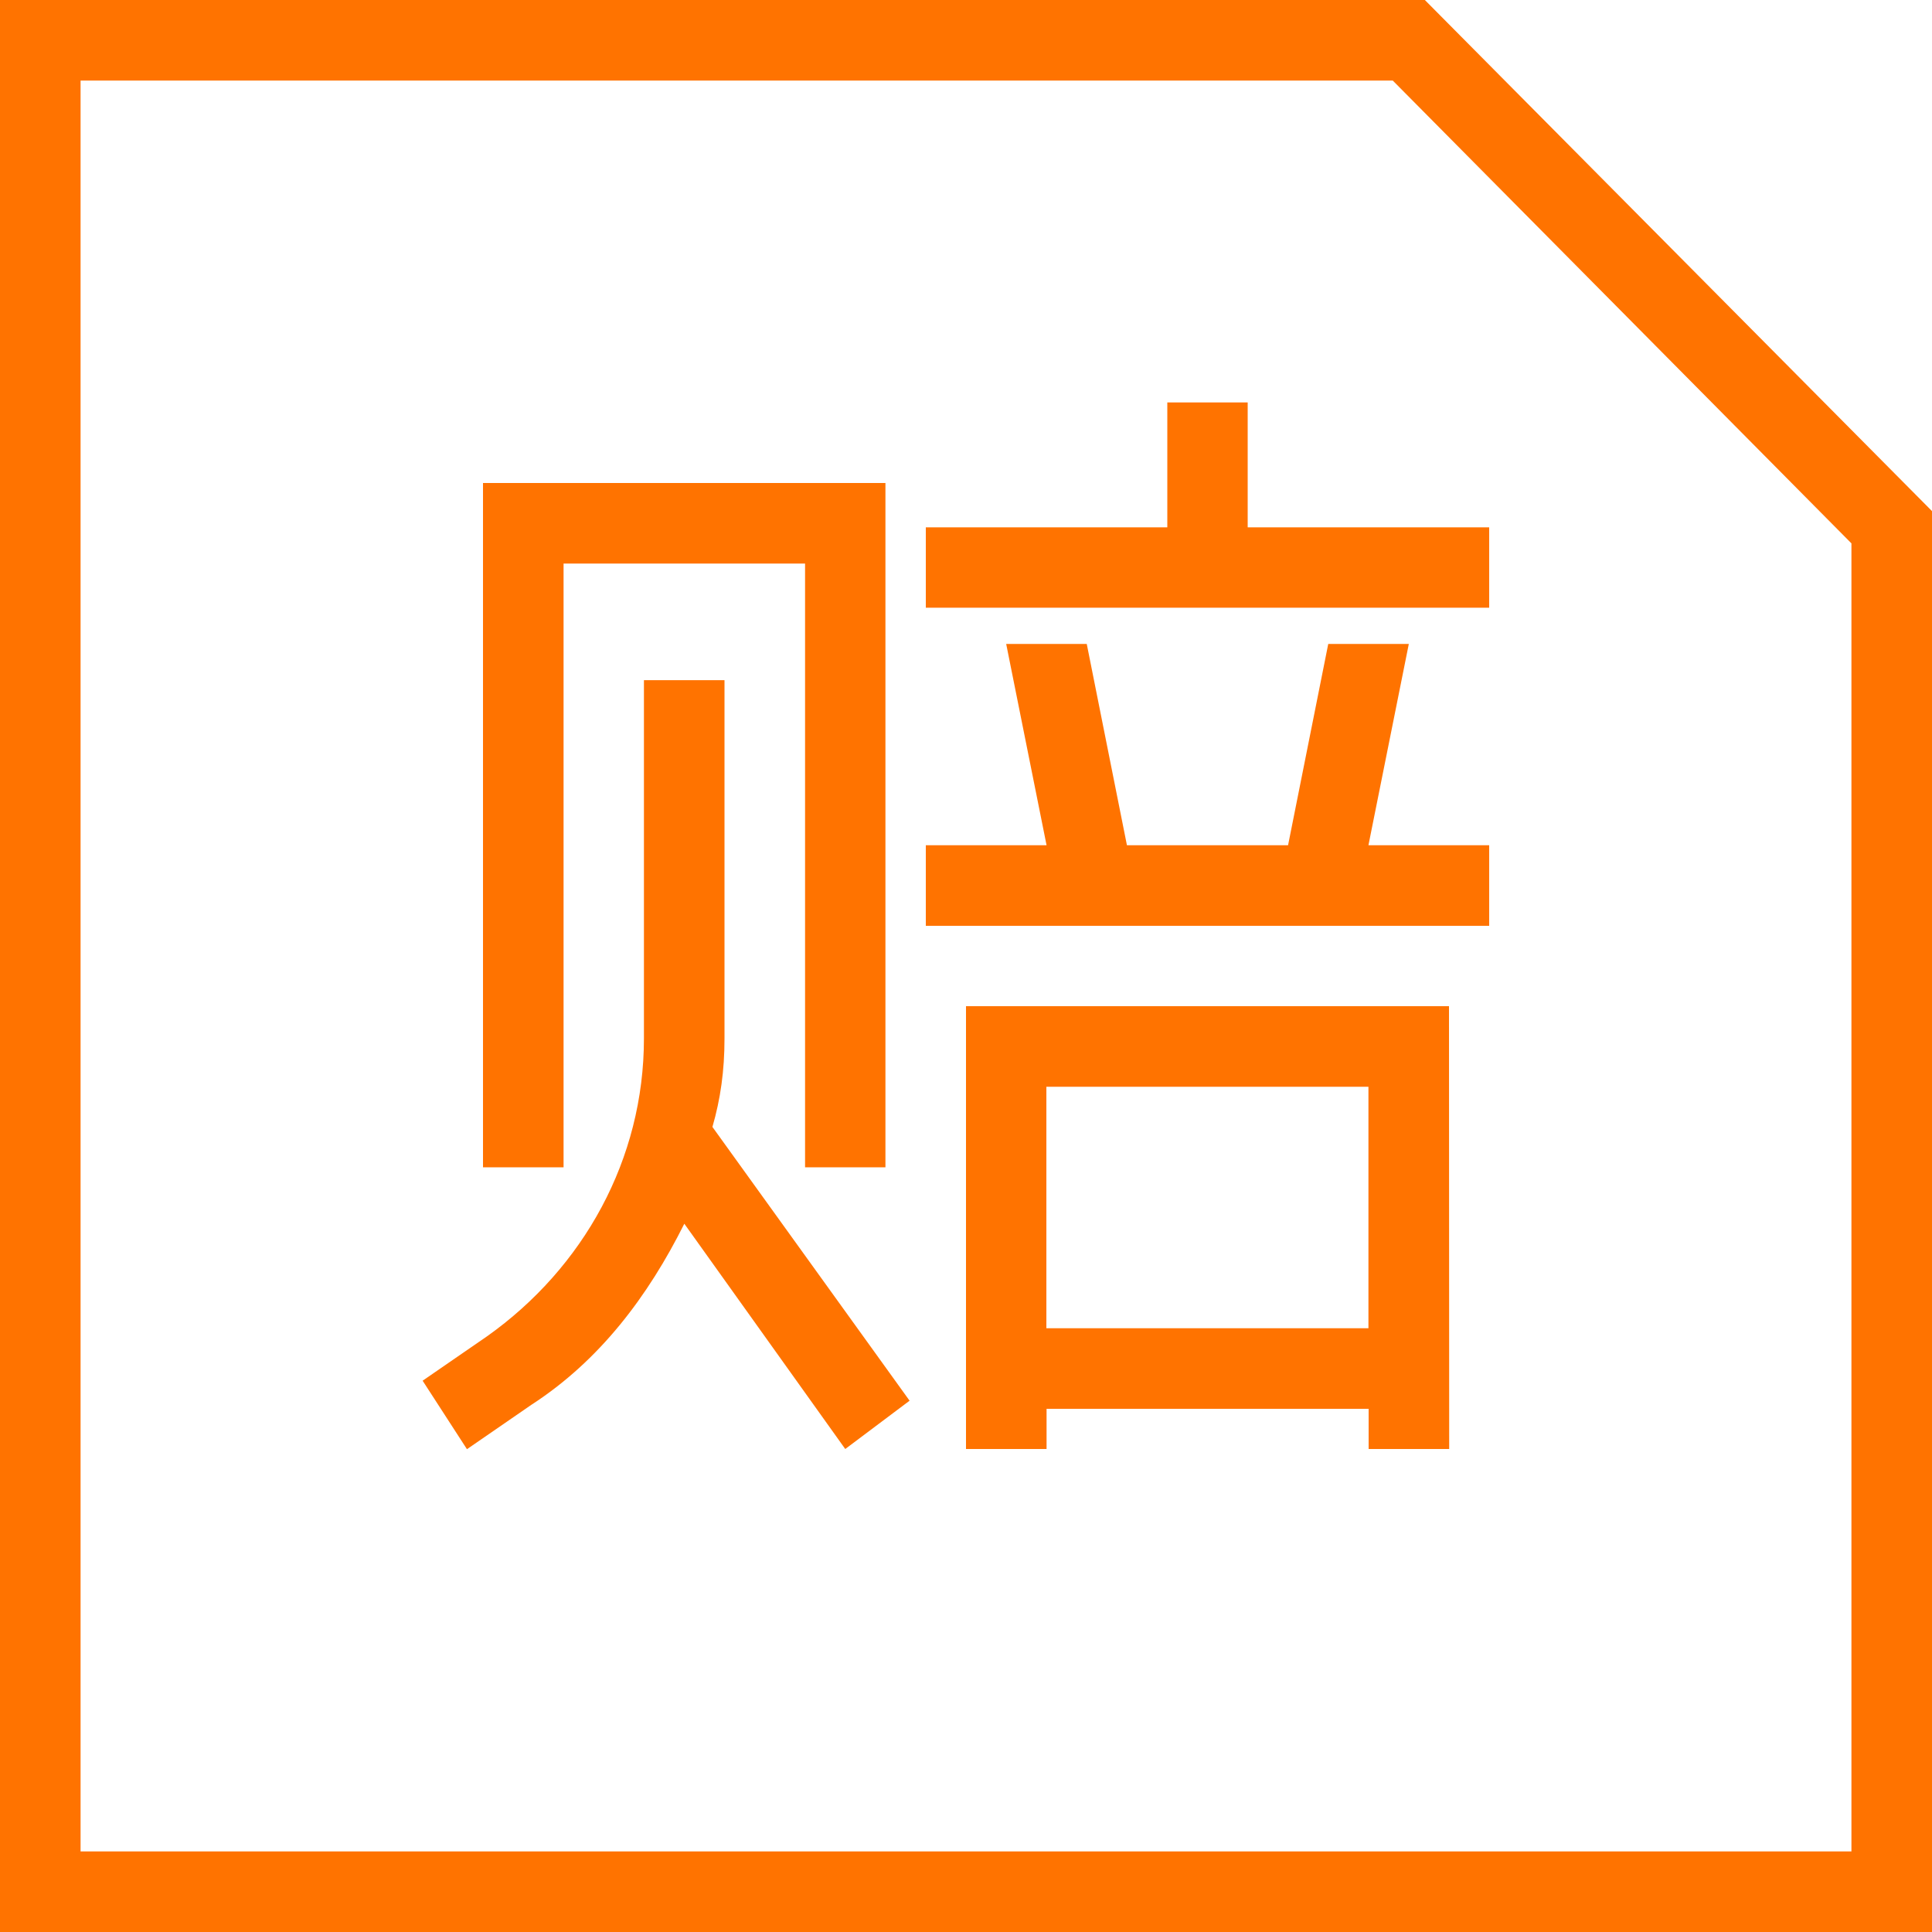
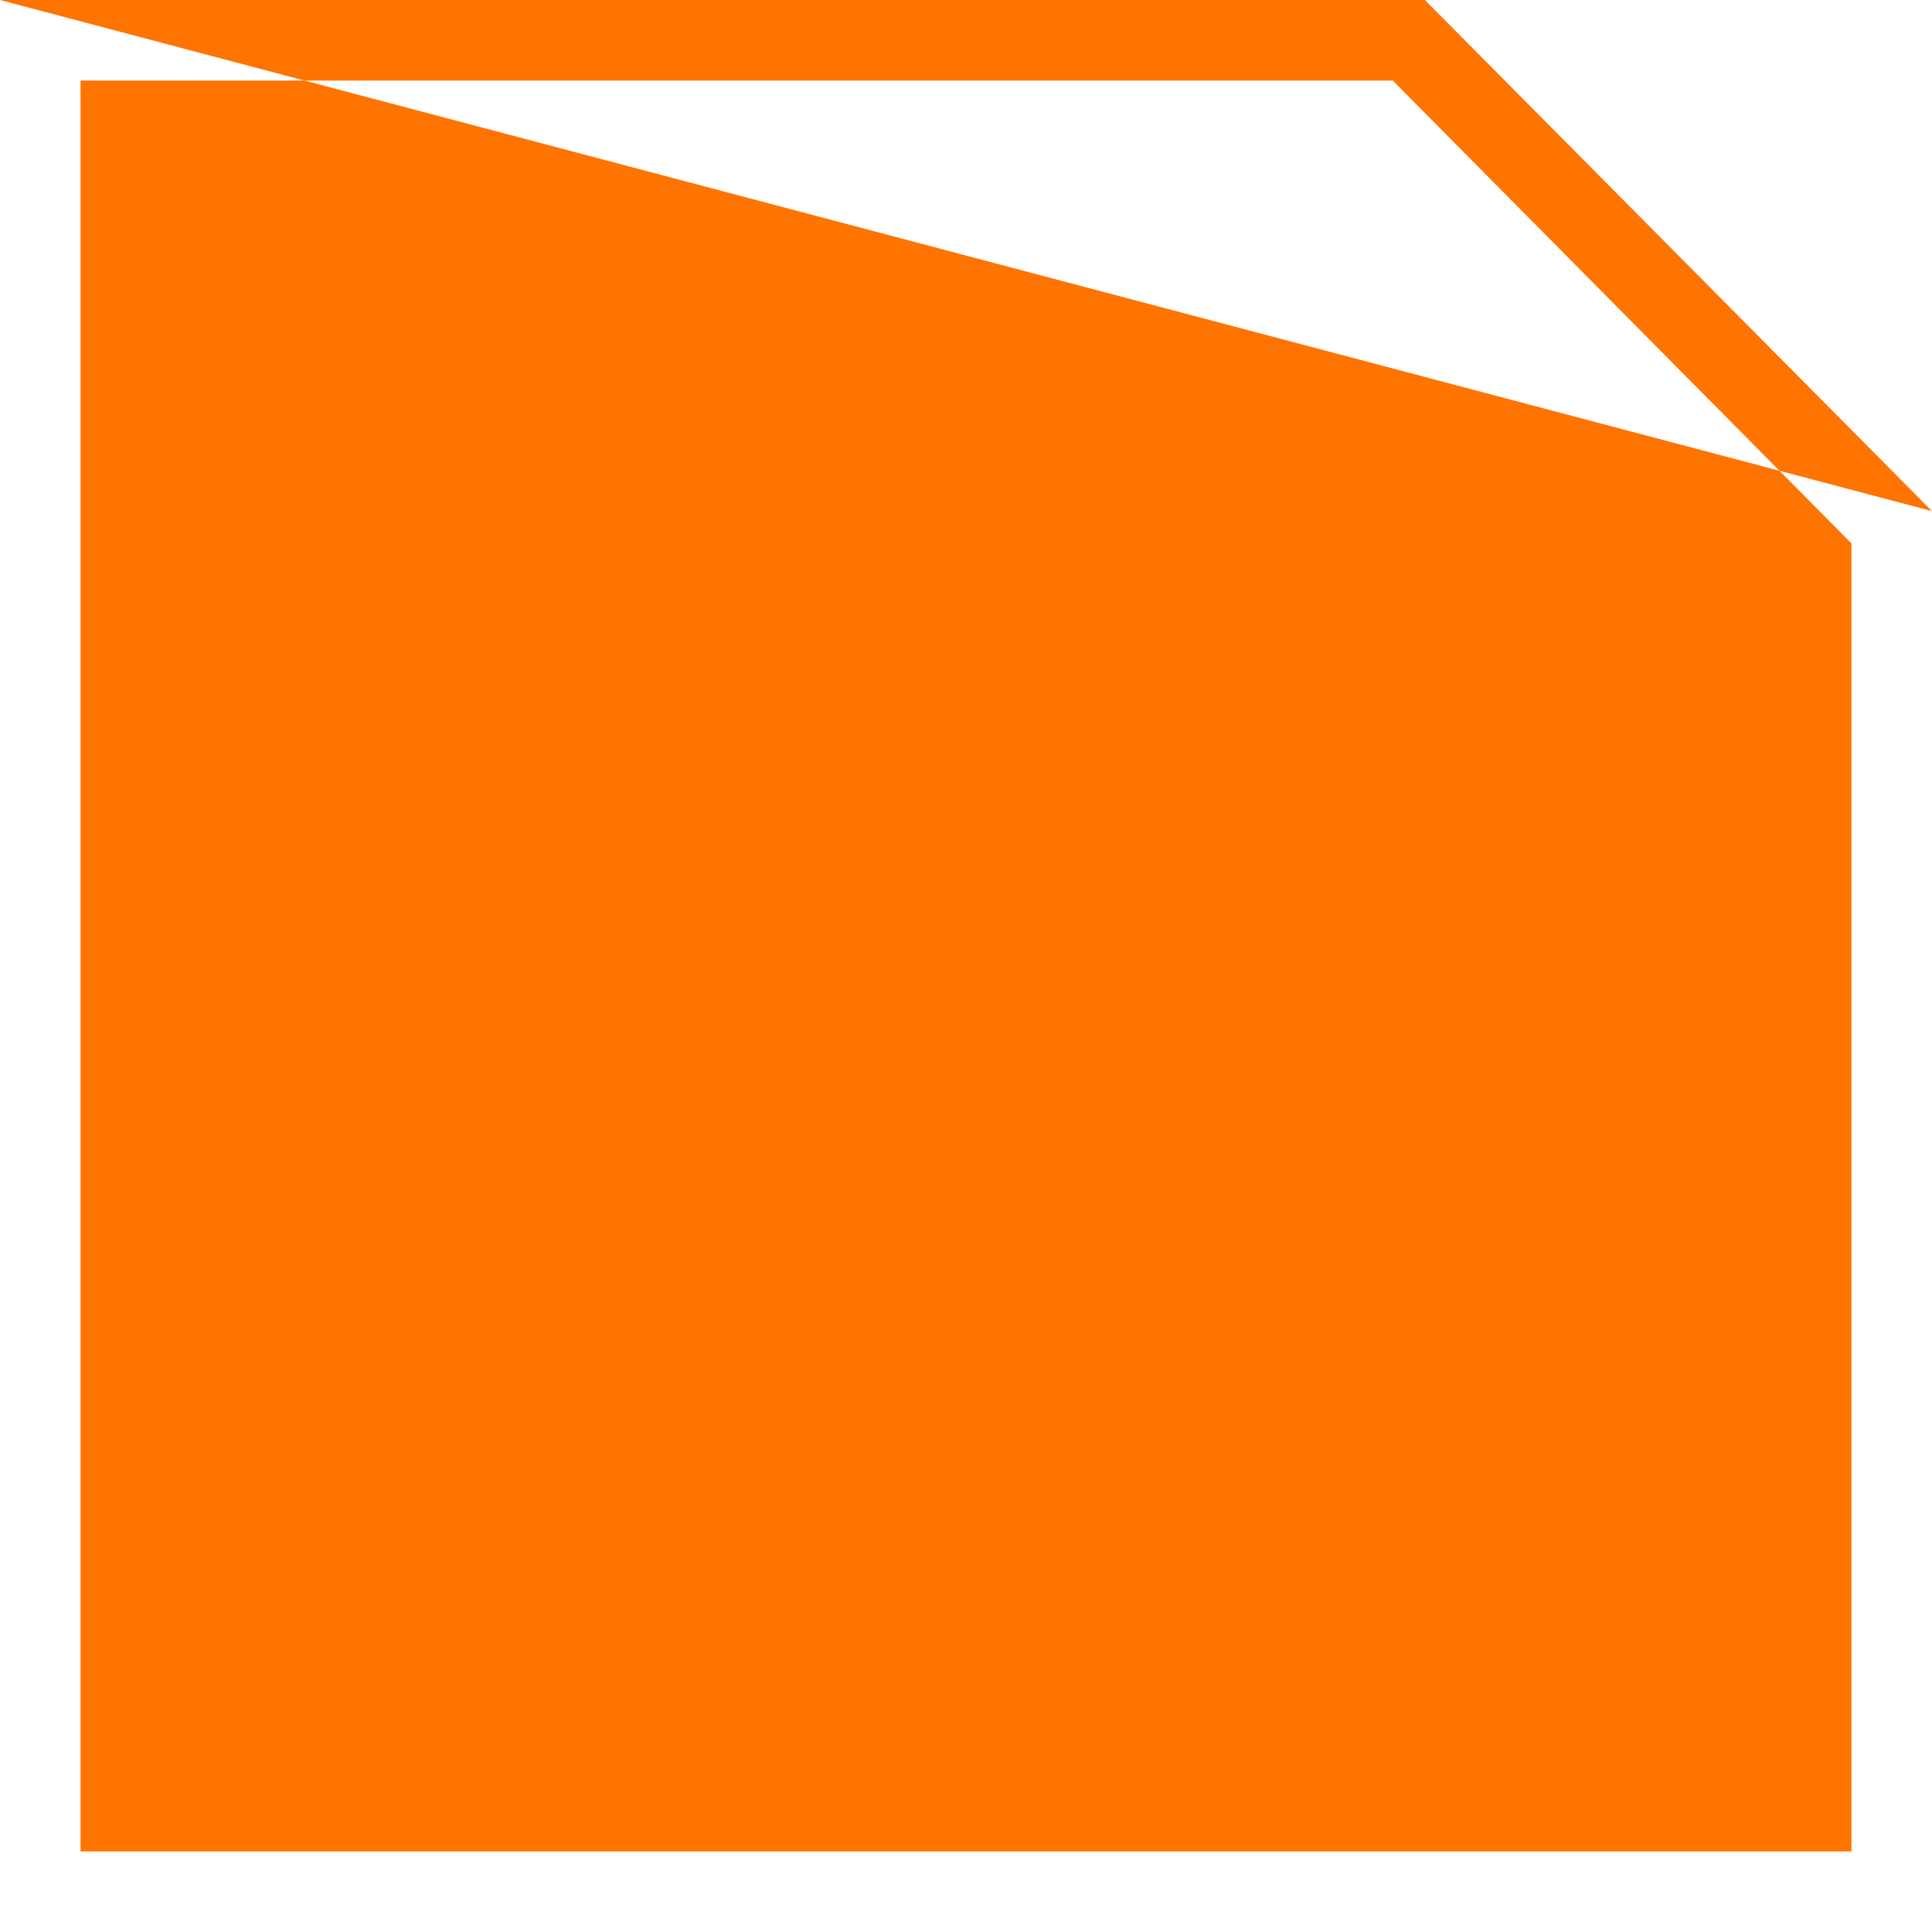
<svg xmlns="http://www.w3.org/2000/svg" viewBox="0 0 1024 1024" version="1.1">
-   <path d="M256 618.7 298.7 618.7 298.7 298.7 426.7 298.7 426.7 618.7 469.3 618.7 469.3 298.7 469.3 298.7 469.3 256 256 256 256 298.7 256 298.7Z" fill="#FF7300" p-id="1485" />
-   <path d="M512 768l42.7 0 0-21.3 170.7 0 0 21.3 42.7 0L768 533.3 512 533.3 512 768zM725.3 576l0 128-170.7 0 0-128L725.3 576z" fill="#FF7300" p-id="1486" />
  <path d="M661.3 213.3 618.7 213.3 618.7 279.5 490.7 279.5 490.7 322.1 789.3 322.1 789.3 279.5 661.3 279.5Z" fill="#FF7300" p-id="1487" />
  <path d="M746.7 341.3 704 341.3 682.7 448 597.3 448 576 341.3 533.3 341.3 554.7 448 490.7 448 490.7 490.7 789.3 490.7 789.3 448 725.3 448Z" fill="#FF7300" p-id="1488" />
-   <path d="M755.2 0 0 0l0 1024 1024 0L1024 270.9 755.2 0zM981.3 981.3 42.7 981.3 42.7 42.7l695.5 0L981.3 288 981.3 981.3z" fill="#FF7300" p-id="1489" />
+   <path d="M755.2 0 0 0L1024 270.9 755.2 0zM981.3 981.3 42.7 981.3 42.7 42.7l695.5 0L981.3 288 981.3 981.3z" fill="#FF7300" p-id="1489" />
  <path d="M384 550.4l0-189.9-42.7 0 0 189.9c0 64-32 121.6-83.2 157.9l-34.1 23.5 23.5 36.3 34.1-23.5c36.3-23.5 61.9-57.6 81.1-96L448 768l34.1-25.6-104.5-145.1C381.9 582.4 384 567.5 384 550.4z" fill="#FF7300" p-id="1490" />
</svg>